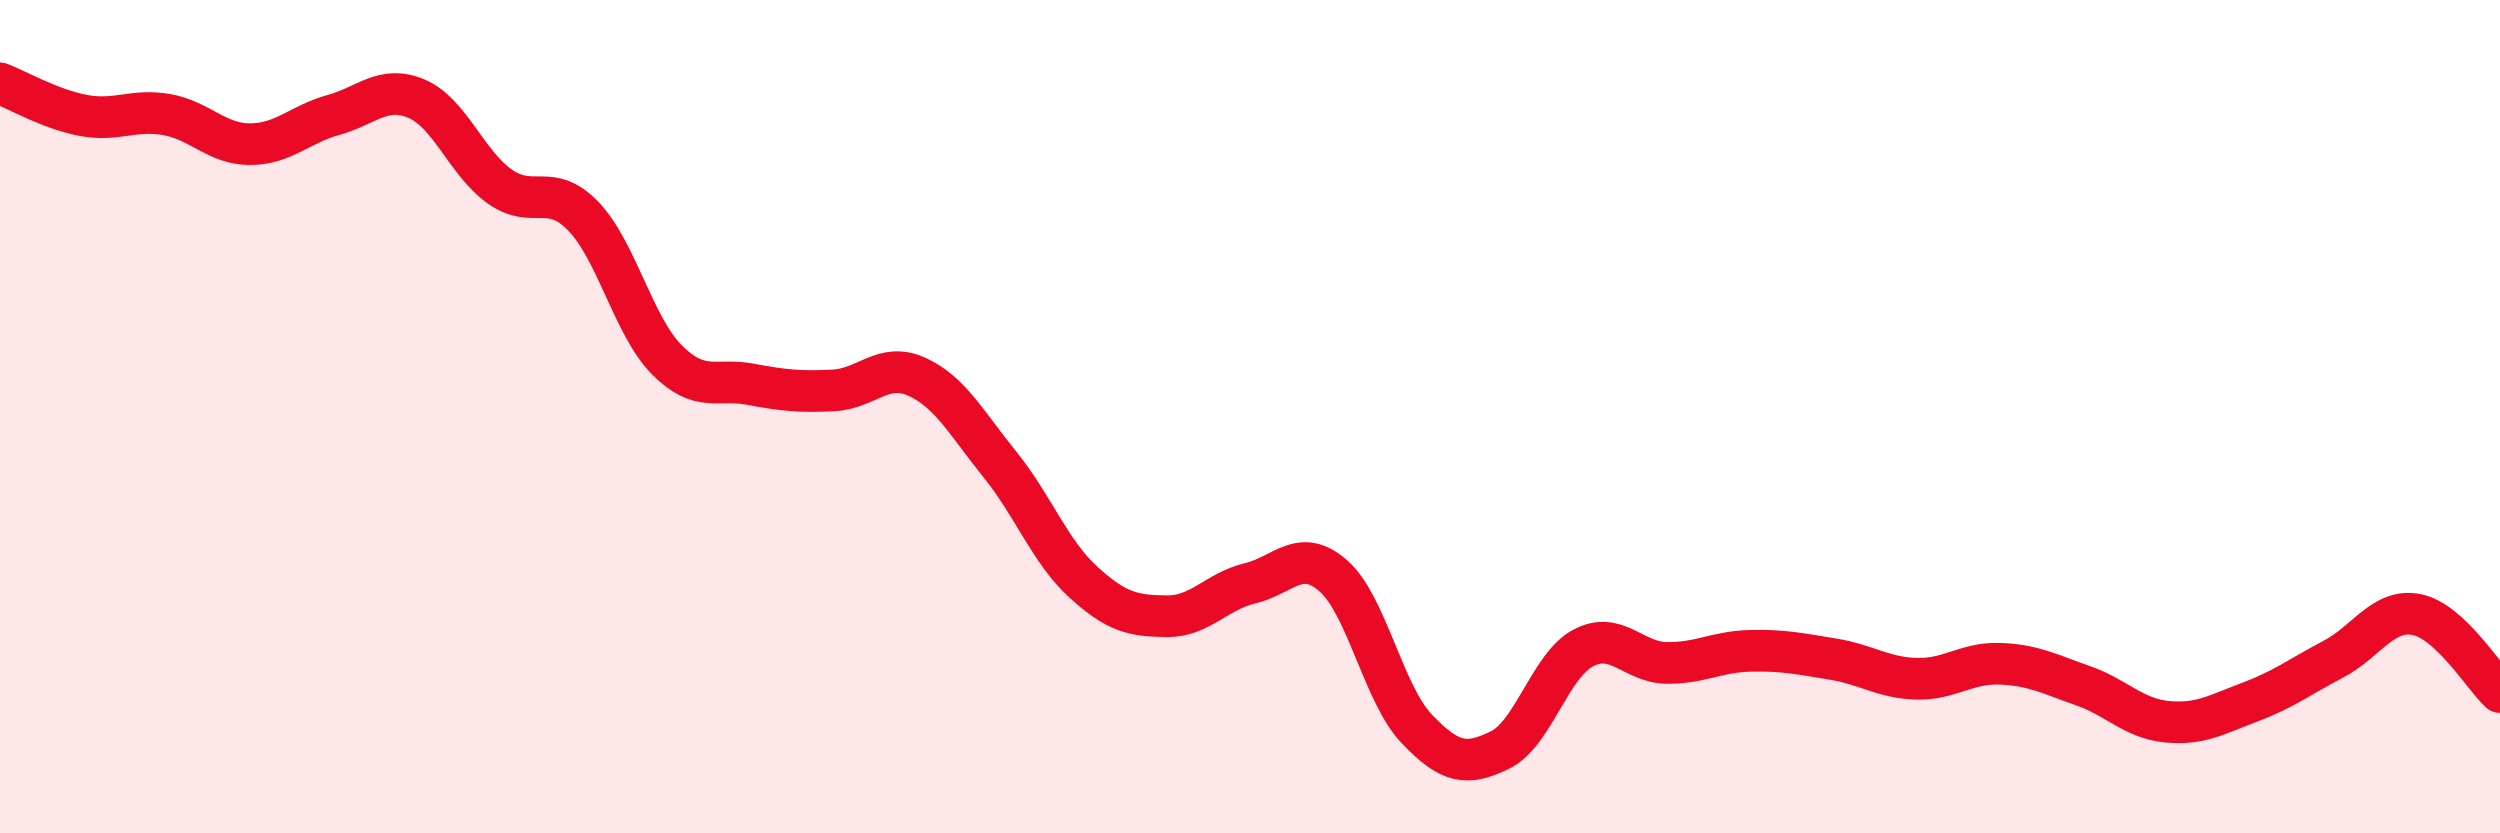
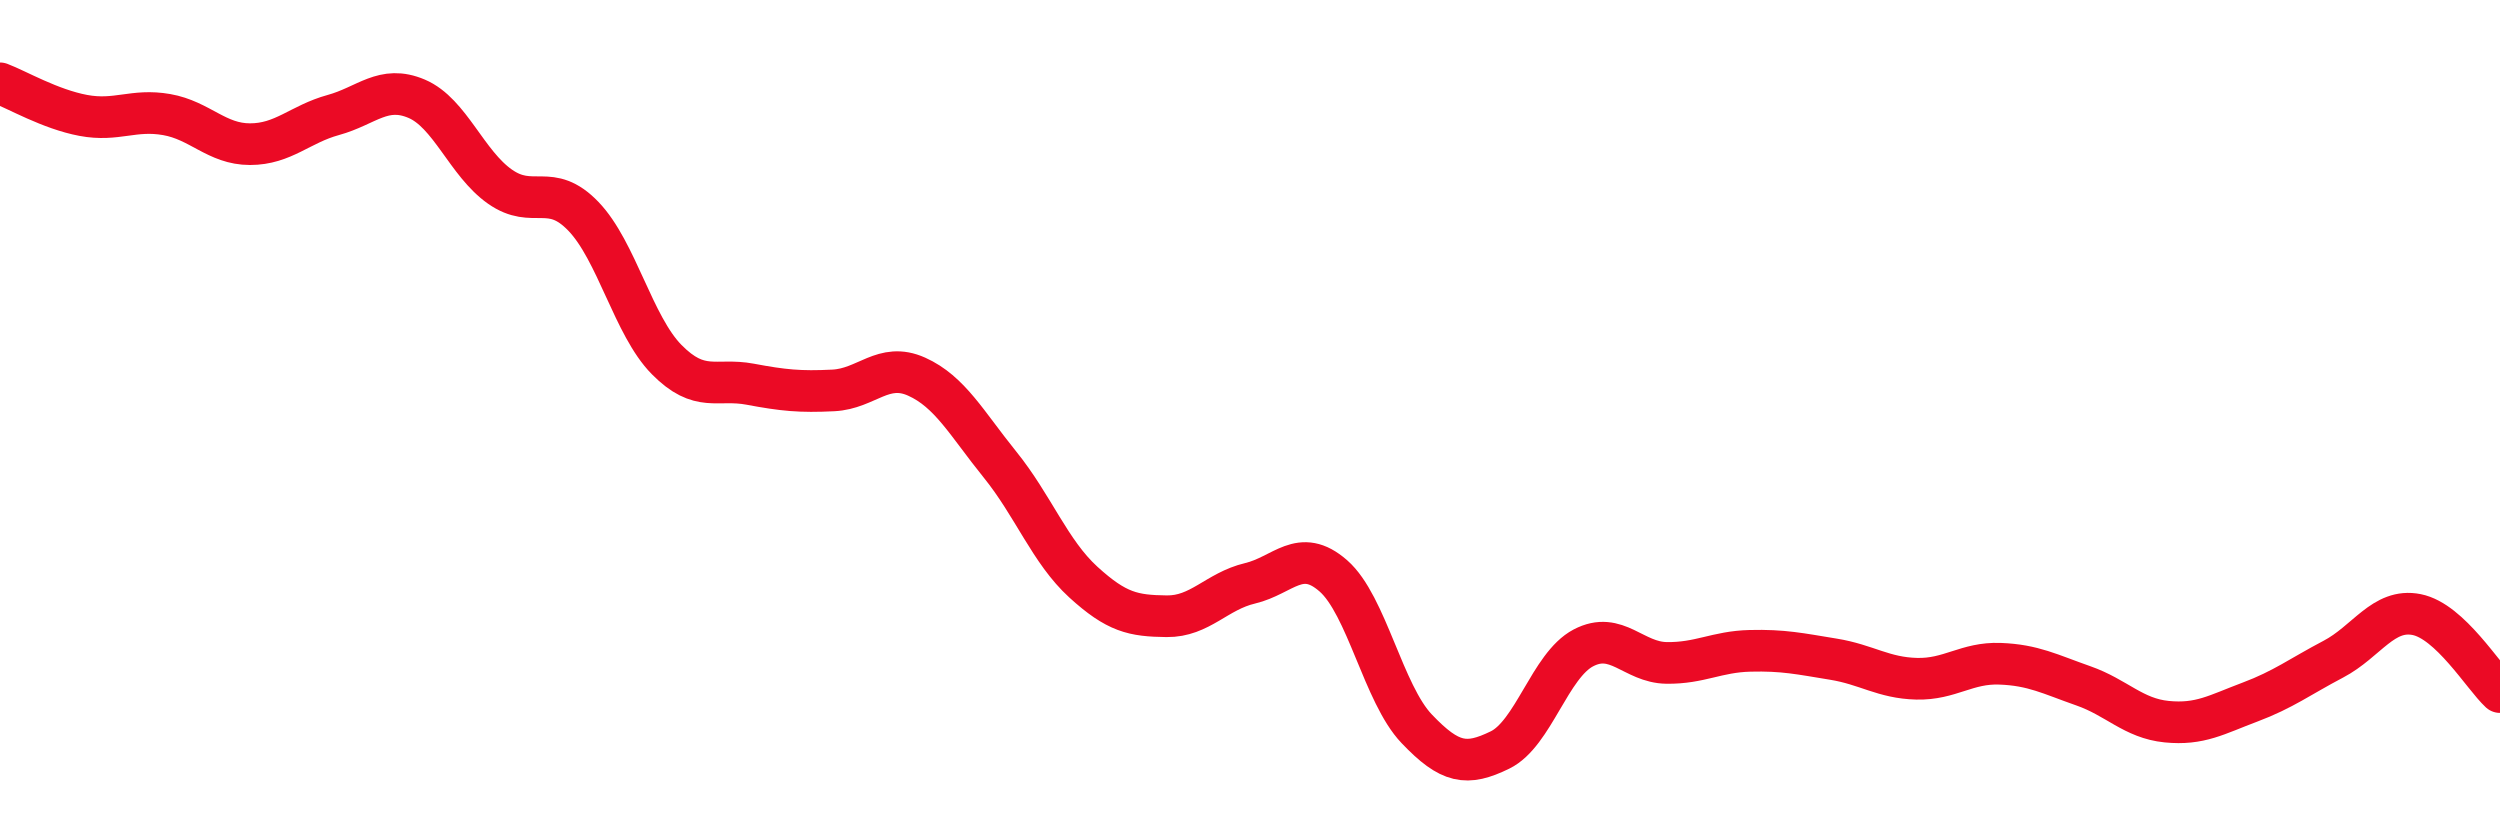
<svg xmlns="http://www.w3.org/2000/svg" width="60" height="20" viewBox="0 0 60 20">
-   <path d="M 0,2 C 0.4,2.15 1.2,2.62 2,2.77 C 2.8,2.92 3.2,2.61 4,2.75 C 4.8,2.89 5.2,3.46 6,3.46 C 6.8,3.46 7.2,2.98 8,2.76 C 8.8,2.54 9.2,2.03 10,2.37 C 10.8,2.71 11.2,3.92 12,4.48 C 12.8,5.04 13.2,4.36 14,5.19 C 14.8,6.02 15.2,7.82 16,8.63 C 16.8,9.44 17.2,9.07 18,9.22 C 18.8,9.37 19.2,9.41 20,9.37 C 20.8,9.33 21.2,8.68 22,9.04 C 22.8,9.4 23.2,10.16 24,11.15 C 24.8,12.14 25.2,13.24 26,13.97 C 26.8,14.7 27.2,14.78 28,14.79 C 28.8,14.8 29.2,14.19 30,14 C 30.8,13.81 31.2,13.12 32,13.82 C 32.8,14.52 33.2,16.65 34,17.49 C 34.8,18.33 35.2,18.39 36,18 C 36.8,17.61 37.2,15.97 38,15.55 C 38.8,15.13 39.2,15.9 40,15.91 C 40.8,15.92 41.2,15.64 42,15.62 C 42.8,15.6 43.2,15.69 44,15.82 C 44.8,15.95 45.2,16.27 46,16.29 C 46.8,16.31 47.2,15.9 48,15.93 C 48.8,15.96 49.2,16.18 50,16.46 C 50.8,16.74 51.2,17.24 52,17.32 C 52.8,17.4 53.2,17.15 54,16.85 C 54.8,16.55 55.2,16.24 56,15.82 C 56.8,15.4 57.2,14.59 58,14.75 C 58.8,14.91 59.6,16.24 60,16.61L60 20L0 20Z" fill="#EB0A25" opacity="0.1" stroke-linecap="round" stroke-linejoin="round" />
  <path d="M 0,2 C 0.4,2.15 1.2,2.62 2,2.77 C 2.8,2.92 3.2,2.61 4,2.75 C 4.8,2.89 5.2,3.46 6,3.46 C 6.8,3.46 7.2,2.98 8,2.76 C 8.8,2.54 9.2,2.03 10,2.37 C 10.8,2.71 11.2,3.92 12,4.48 C 12.8,5.04 13.2,4.36 14,5.19 C 14.8,6.02 15.2,7.82 16,8.63 C 16.8,9.44 17.2,9.07 18,9.22 C 18.8,9.37 19.2,9.41 20,9.37 C 20.8,9.33 21.2,8.68 22,9.04 C 22.8,9.4 23.2,10.16 24,11.15 C 24.8,12.14 25.2,13.24 26,13.97 C 26.8,14.7 27.2,14.78 28,14.79 C 28.8,14.8 29.2,14.19 30,14 C 30.8,13.81 31.2,13.12 32,13.82 C 32.8,14.52 33.2,16.65 34,17.49 C 34.8,18.33 35.2,18.39 36,18 C 36.8,17.61 37.2,15.97 38,15.55 C 38.8,15.13 39.2,15.9 40,15.91 C 40.8,15.92 41.2,15.64 42,15.62 C 42.8,15.6 43.2,15.69 44,15.82 C 44.8,15.95 45.2,16.27 46,16.29 C 46.8,16.31 47.2,15.9 48,15.93 C 48.8,15.96 49.2,16.18 50,16.46 C 50.8,16.74 51.2,17.24 52,17.32 C 52.8,17.4 53.2,17.15 54,16.85 C 54.8,16.55 55.2,16.24 56,15.82 C 56.8,15.4 57.2,14.59 58,14.75 C 58.8,14.91 59.6,16.24 60,16.61" stroke="#EB0A25" stroke-width="1" fill="none" stroke-linecap="round" stroke-linejoin="round" />
</svg>